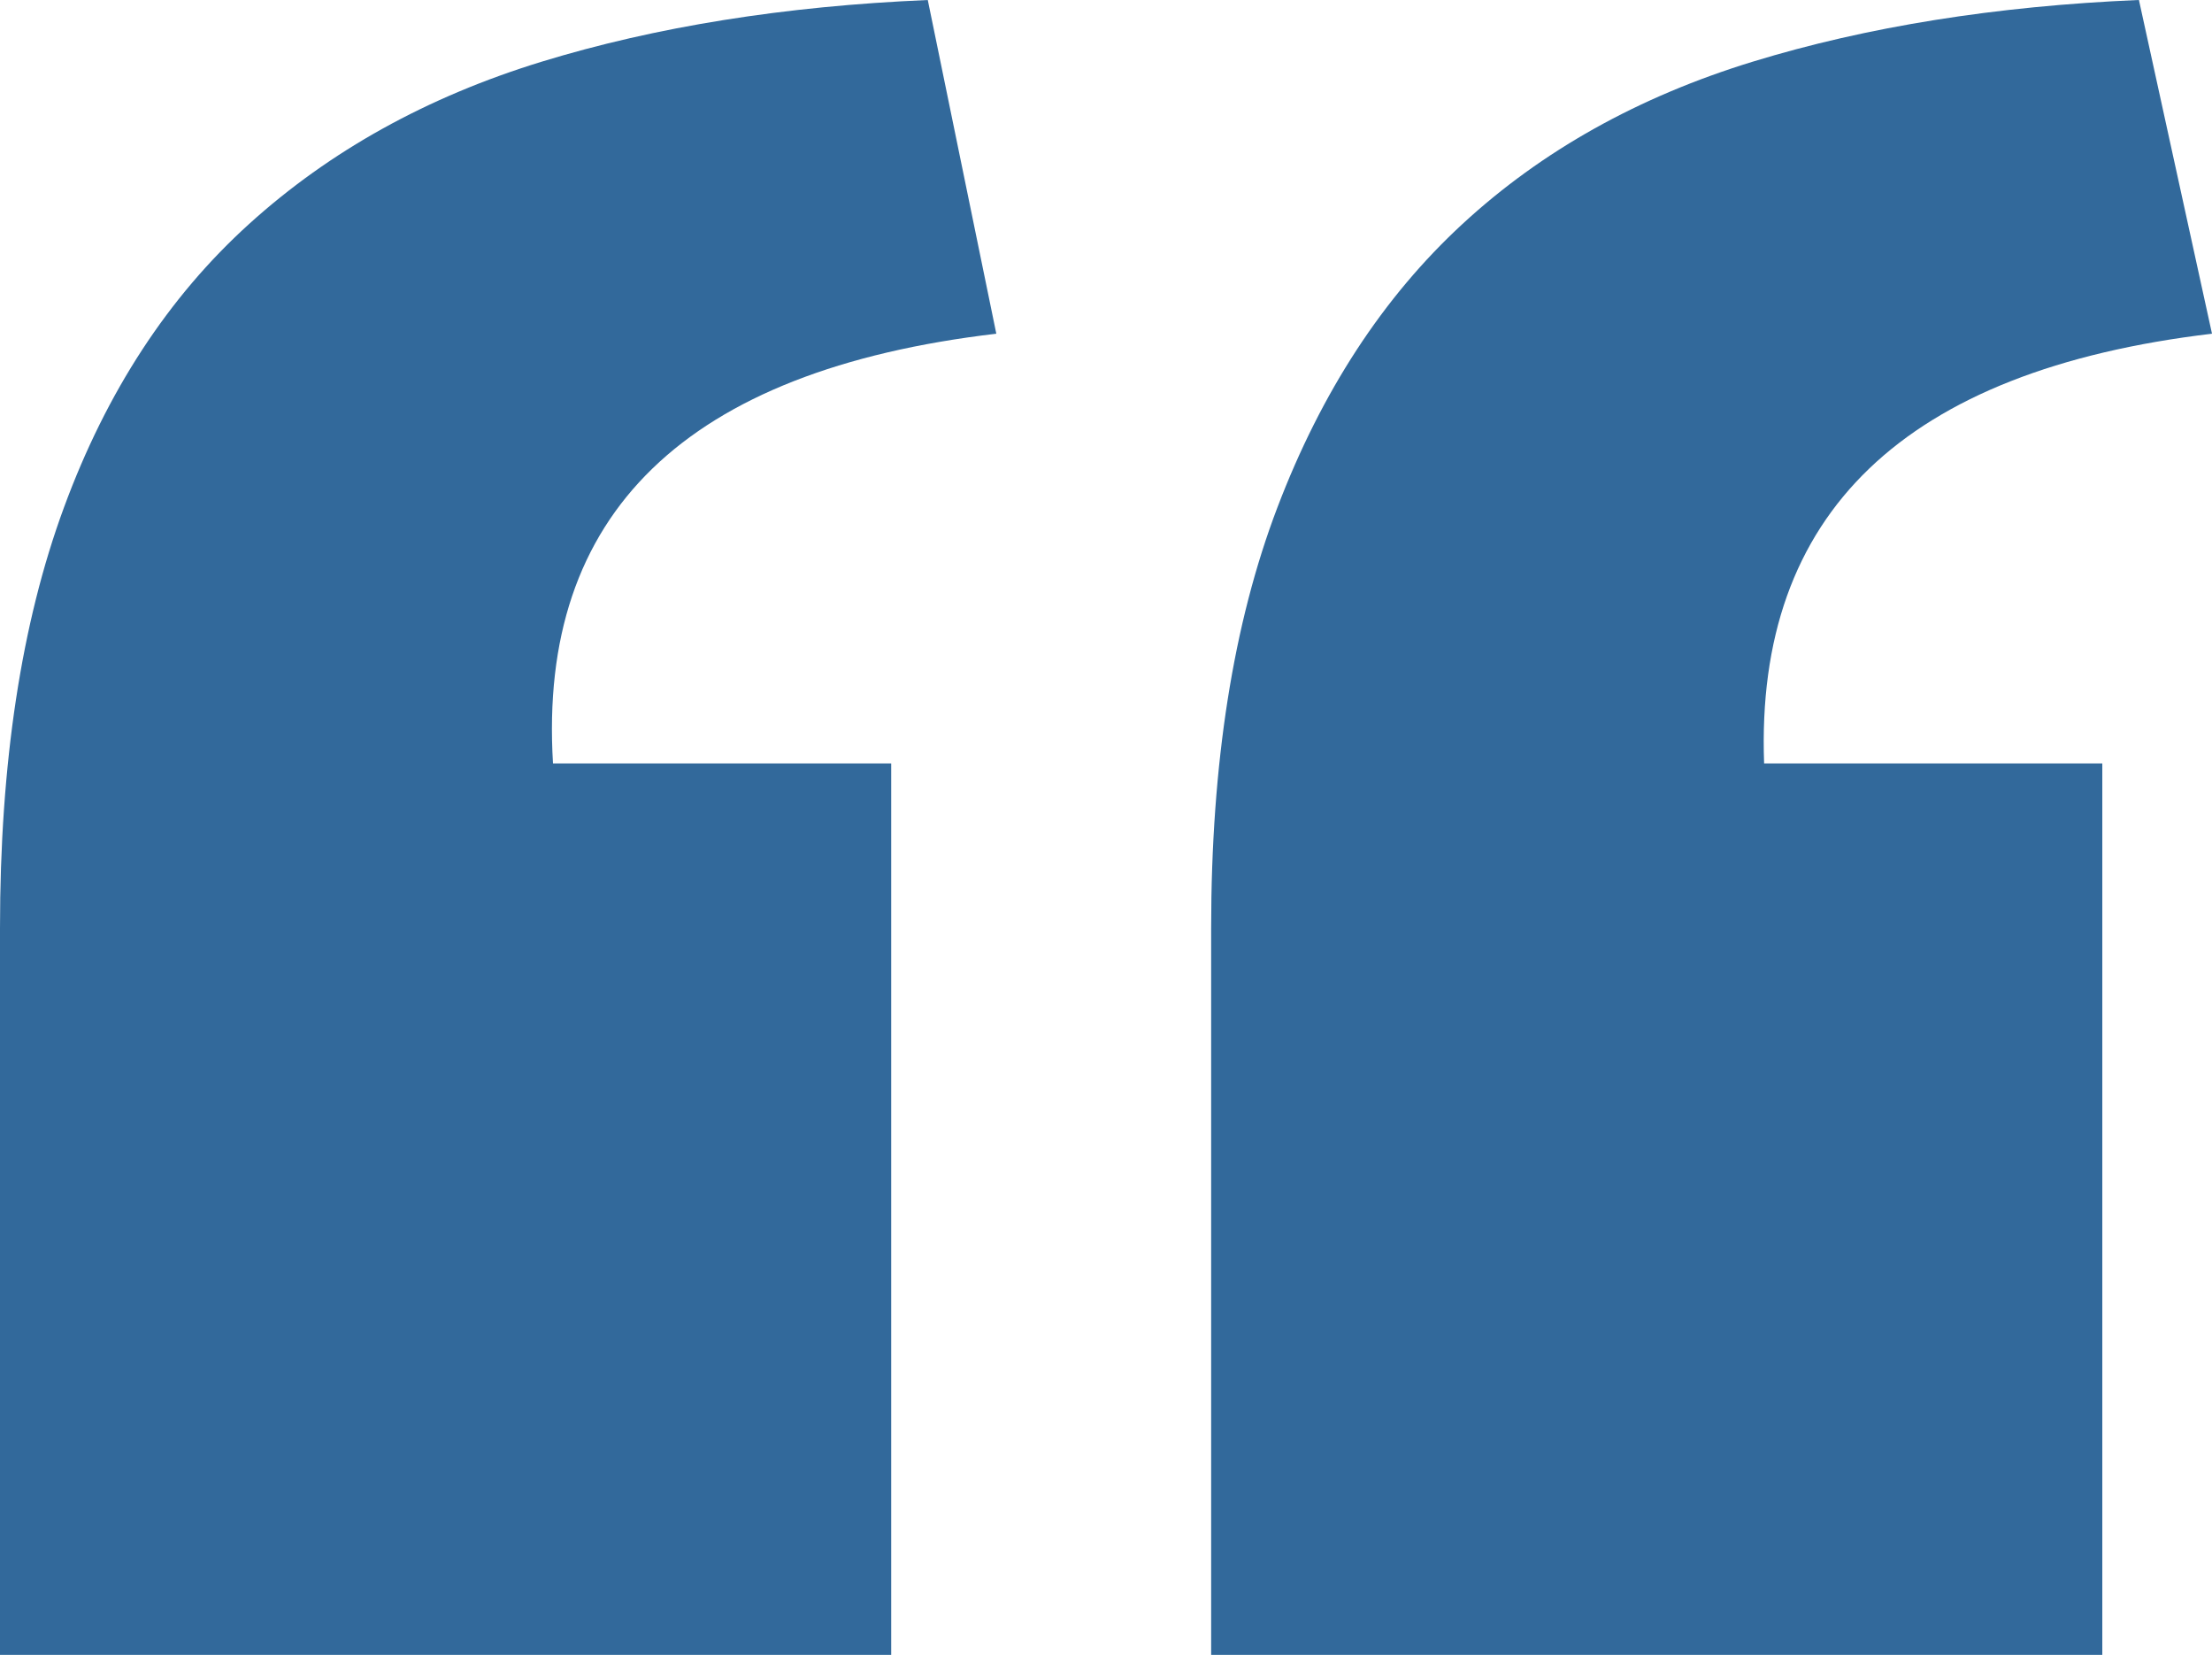
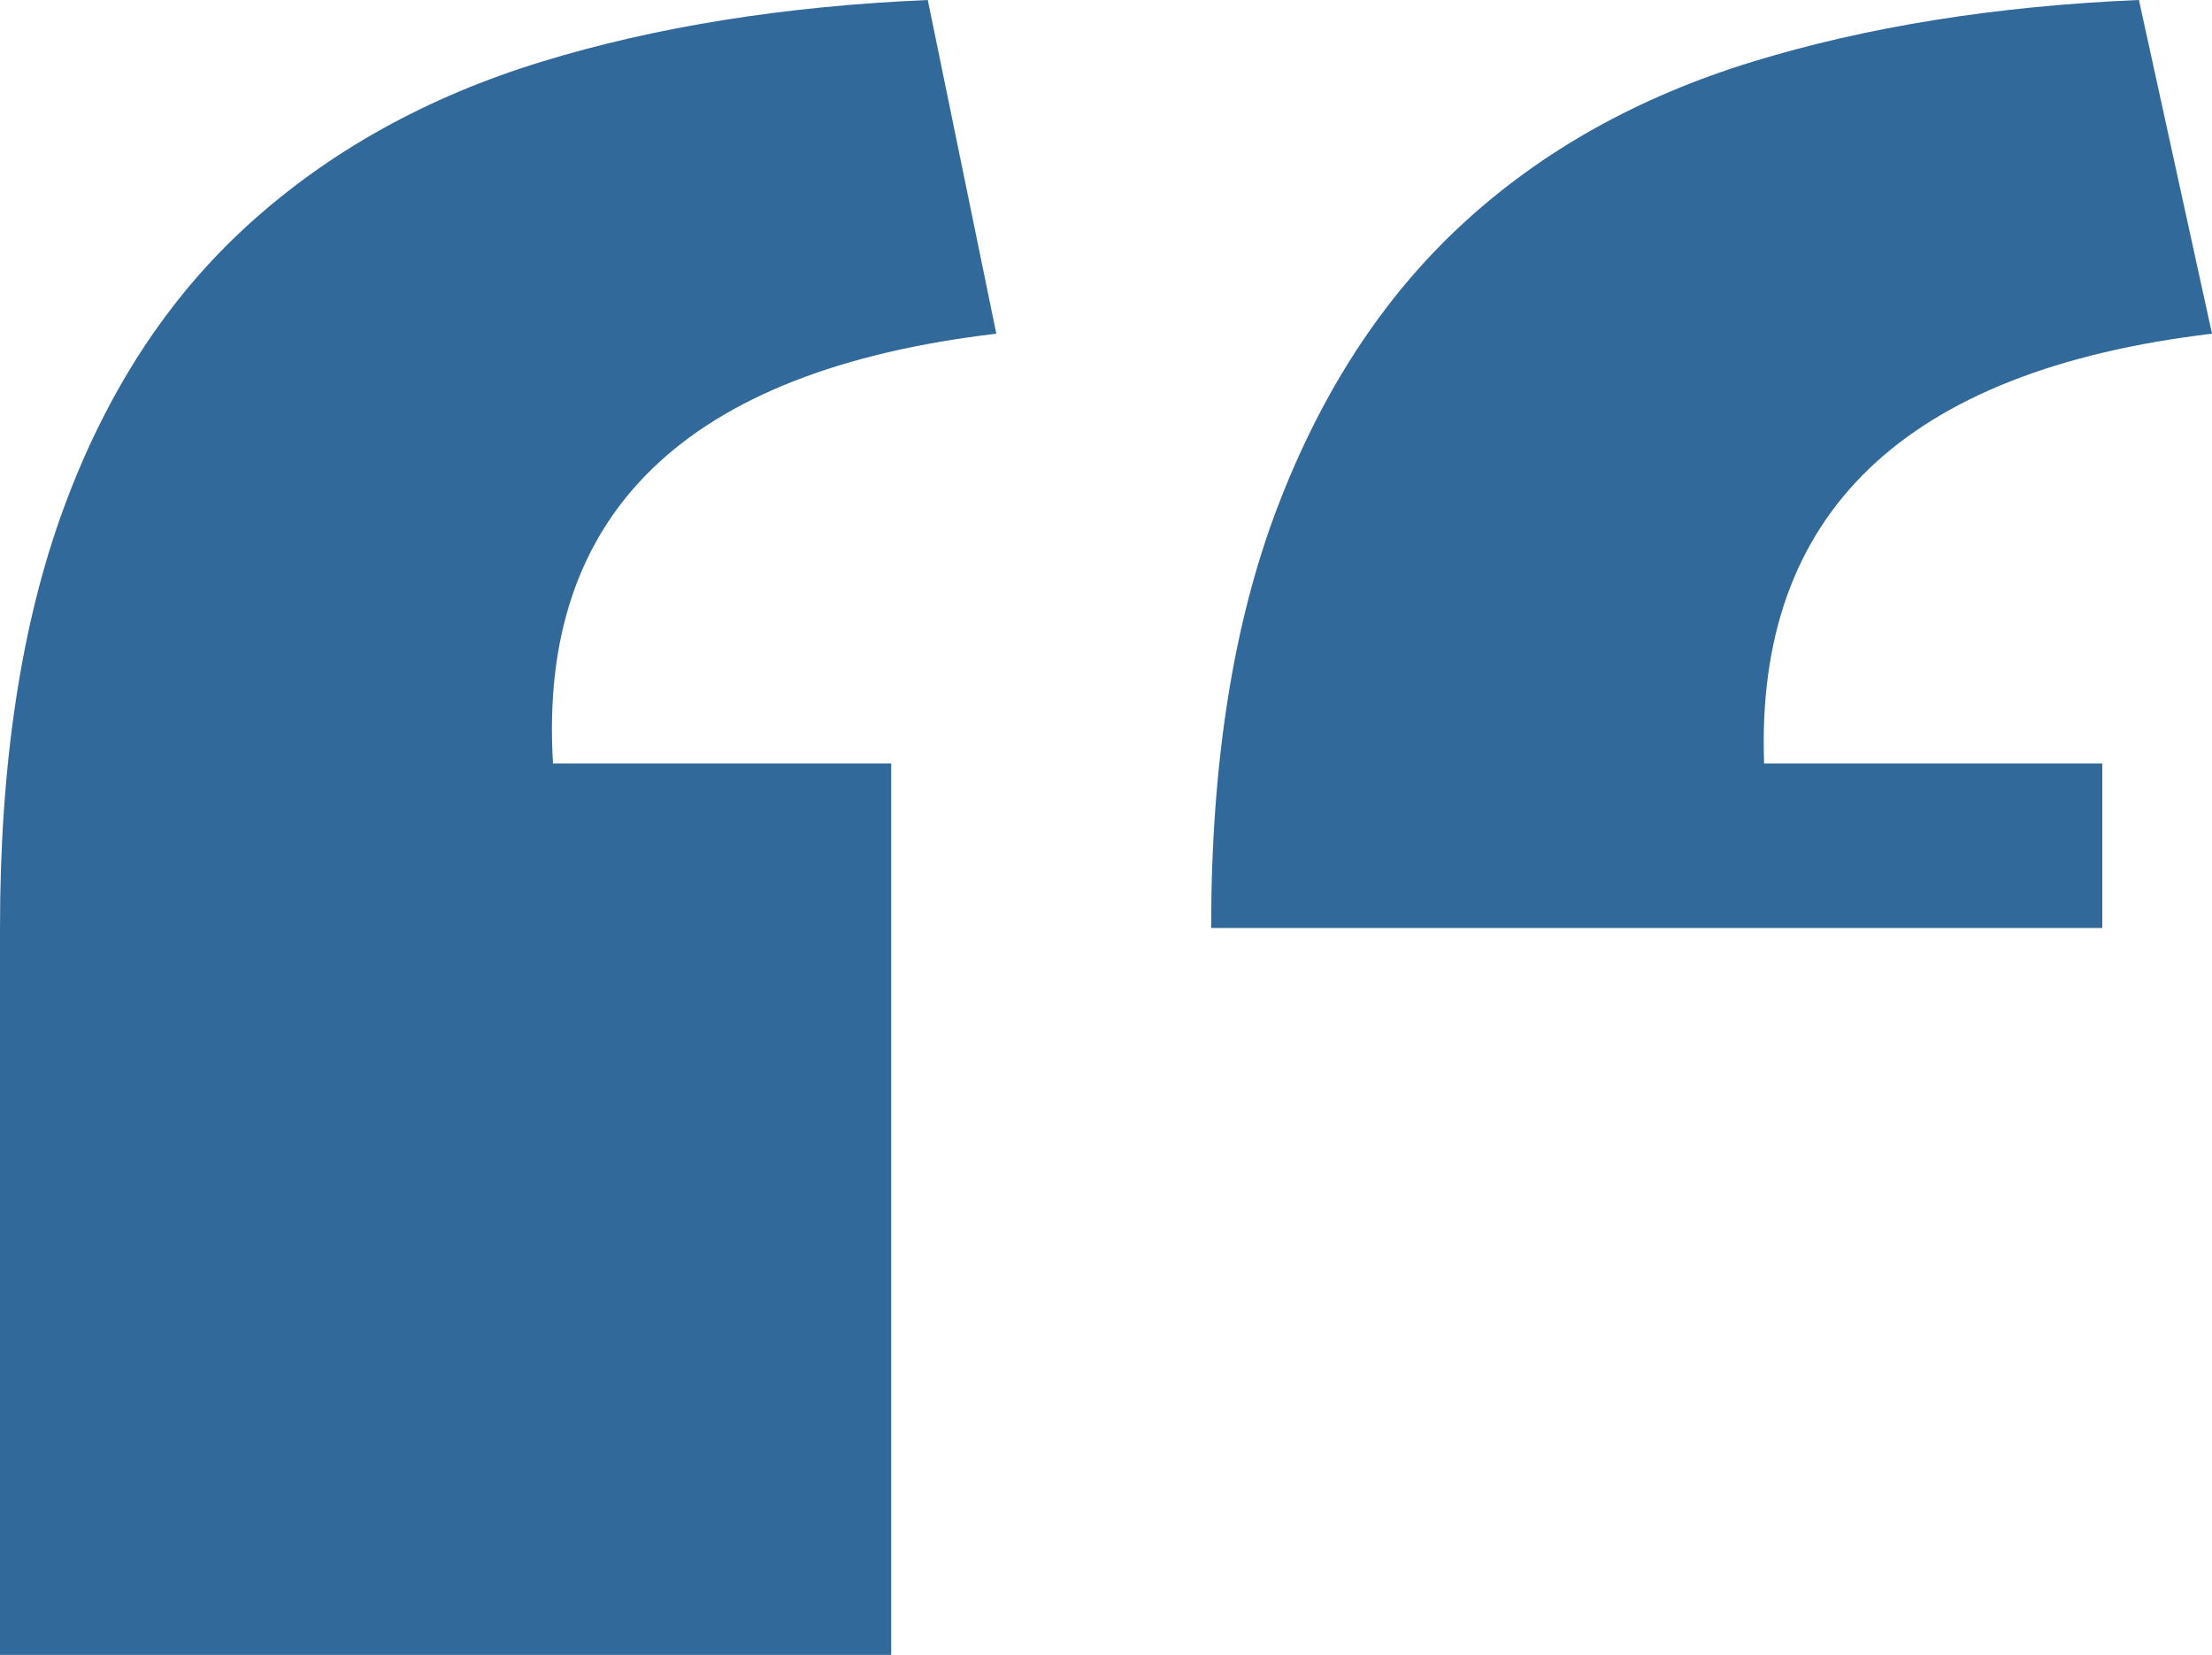
<svg xmlns="http://www.w3.org/2000/svg" version="1.1" id="Layer_1" x="0px" y="0px" width="56px" height="41.885px" viewBox="0 0 56 41.885" enable-background="new 0 0 56 41.885" xml:space="preserve">
  <g>
-     <path fill="#32699B" d="M0,23.487c0-4.166,0.539-7.712,1.62-10.645C2.699,9.912,4.261,7.52,6.306,5.669   c2.043-1.851,4.513-3.22,7.405-4.107c2.892-0.886,6.15-1.407,9.777-1.562l1.735,8.446C17.356,9.372,13.613,12.998,14,19.322h8.562   v22.563H0V23.487z M30.662,23.487c0-4.166,0.559-7.712,1.678-10.645c1.117-2.931,2.679-5.323,4.686-7.174   c2.005-1.851,4.454-3.22,7.347-4.107c2.893-0.886,6.15-1.407,9.777-1.562L56,8.446c-7.792,0.926-11.57,4.552-11.339,10.876h8.562   v22.563H30.662V23.487z" />
+     <path fill="#32699B" d="M0,23.487c0-4.166,0.539-7.712,1.62-10.645C2.699,9.912,4.261,7.52,6.306,5.669   c2.043-1.851,4.513-3.22,7.405-4.107c2.892-0.886,6.15-1.407,9.777-1.562l1.735,8.446C17.356,9.372,13.613,12.998,14,19.322h8.562   v22.563H0V23.487z M30.662,23.487c0-4.166,0.559-7.712,1.678-10.645c1.117-2.931,2.679-5.323,4.686-7.174   c2.005-1.851,4.454-3.22,7.347-4.107c2.893-0.886,6.15-1.407,9.777-1.562L56,8.446c-7.792,0.926-11.57,4.552-11.339,10.876h8.562   v22.563V23.487z" />
  </g>
</svg>